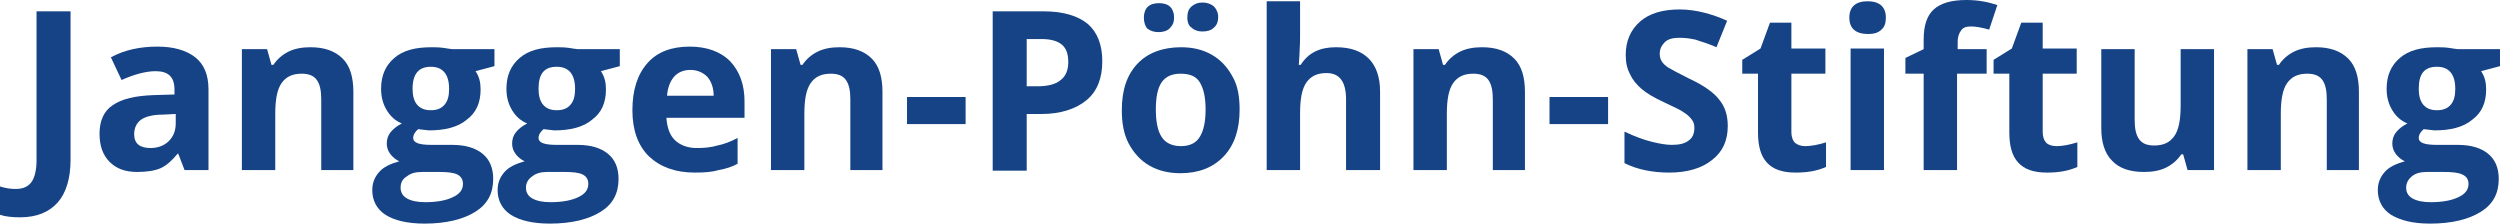
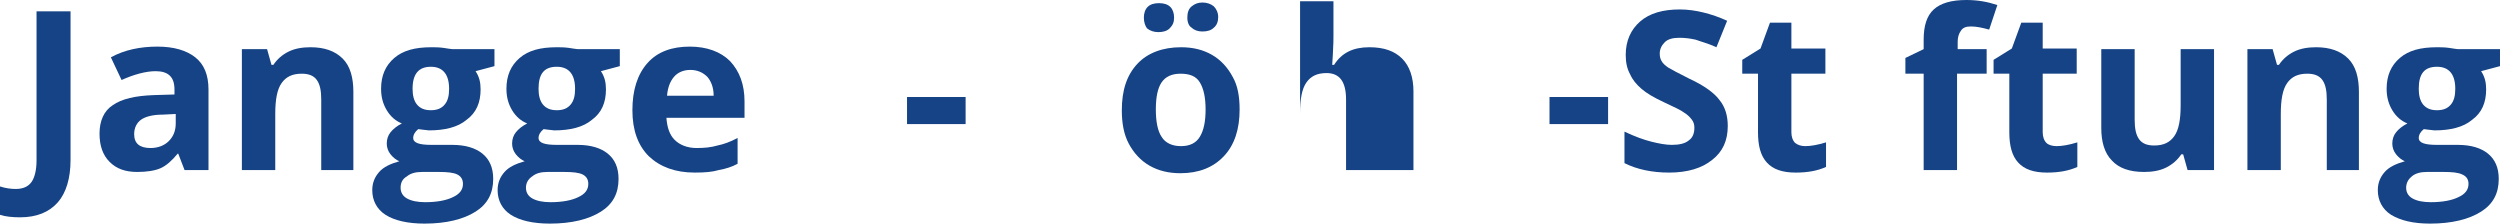
<svg xmlns="http://www.w3.org/2000/svg" xmlns:xlink="http://www.w3.org/1999/xlink" version="1.1" id="Ebene_1" x="0px" y="0px" width="396.9px" height="35.5px" viewBox="0 0 396.9 35.5" style="enable-background:new 0 0 396.9 35.5;" xml:space="preserve">
  <style type="text/css">
	.st0{clip-path:url(#SVGID_2_);}
	.st1{clip-path:url(#SVGID_4_);fill:#154386;}
	.st2{clip-path:url(#SVGID_2_);fill:#154386;}
	.st3{clip-path:url(#SVGID_6_);fill:#154386;}
</style>
  <g>
    <defs>
      <rect id="SVGID_1_" x="0" y="0" width="396.9" height="35.5" />
    </defs>
    <clipPath id="SVGID_2_">
      <use xlink:href="#SVGID_1_" style="overflow:visible;" />
    </clipPath>
    <g class="st0">
      <defs>
        <rect id="SVGID_3_" x="0" y="0" width="396.9" height="35.5" />
      </defs>
      <clipPath id="SVGID_4_">
        <use xlink:href="#SVGID_3_" style="overflow:visible;" />
      </clipPath>
      <path class="st1" d="M3.2,34.5c-1.2,0-2.3-0.1-3.2-0.4v-4.5C0.9,29.9,1.8,30,2.5,30c1.2,0,2-0.4,2.5-1.1c0.5-0.7,0.8-1.9,0.8-3.4    V1.8h5.4v23.6c0,2.9-0.7,5.2-2,6.7C7.8,33.7,5.8,34.5,3.2,34.5" />
      <path class="st1" d="M27.8,18.1l-2,0.1c-1.5,0-2.7,0.3-3.4,0.8c-0.7,0.5-1.1,1.3-1.1,2.3c0,1.5,0.9,2.2,2.6,2.2    c1.2,0,2.2-0.4,2.9-1.1c0.7-0.7,1.1-1.6,1.1-2.8V18.1z M29.3,27l-1-2.6h-0.1c-0.9,1.1-1.8,1.9-2.7,2.3c-0.9,0.4-2.2,0.6-3.7,0.6    c-1.9,0-3.3-0.5-4.4-1.6c-1.1-1.1-1.6-2.6-1.6-4.5c0-2,0.7-3.6,2.1-4.5c1.4-1,3.6-1.5,6.5-1.6l3.3-0.1v-0.8c0-2-1-2.9-3-2.9    c-1.5,0-3.4,0.5-5.4,1.4l-1.7-3.6c2.2-1.2,4.7-1.7,7.4-1.7c2.6,0,4.6,0.6,6,1.7c1.4,1.1,2.1,2.8,2.1,5.1V27H29.3z" />
      <path class="st1" d="M56.3,27H51V15.8c0-1.4-0.2-2.4-0.7-3.1c-0.5-0.7-1.3-1-2.4-1c-1.5,0-2.5,0.5-3.2,1.5c-0.7,1-1,2.6-1,4.9V27    h-5.3V7.8h4l0.7,2.5h0.3c0.6-0.9,1.4-1.6,2.4-2.1c1-0.5,2.2-0.7,3.5-0.7c2.2,0,3.9,0.6,5.1,1.8c1.2,1.2,1.7,3,1.7,5.3V27z" />
      <path class="st1" d="M65.5,14.1c0,1,0.2,1.9,0.7,2.5c0.5,0.6,1.2,0.9,2.2,0.9c1,0,1.7-0.3,2.2-0.9c0.5-0.6,0.7-1.4,0.7-2.5    c0-2.3-1-3.5-2.9-3.5C66.5,10.6,65.5,11.7,65.5,14.1 M63.6,29.8c0,0.7,0.3,1.3,1,1.7c0.7,0.4,1.7,0.6,2.9,0.6    c1.9,0,3.4-0.3,4.4-0.8c1.1-0.5,1.6-1.2,1.6-2.1c0-0.7-0.3-1.2-0.9-1.5c-0.6-0.3-1.6-0.4-2.9-0.4H67c-1,0-1.8,0.2-2.4,0.7    C63.9,28.4,63.6,29,63.6,29.8 M78.5,7.8v2.7l-3,0.8c0.6,0.9,0.8,1.8,0.8,2.9c0,2.1-0.7,3.7-2.2,4.8c-1.4,1.2-3.5,1.7-6,1.7    l-0.9-0.1l-0.8-0.1c-0.5,0.4-0.8,0.9-0.8,1.4c0,0.8,1,1.1,2.9,1.1h3.3c2.1,0,3.7,0.5,4.8,1.4c1.1,0.9,1.7,2.2,1.7,4    c0,2.3-0.9,4-2.8,5.2c-1.9,1.2-4.6,1.9-8.1,1.9c-2.7,0-4.8-0.5-6.2-1.4c-1.4-0.9-2.1-2.3-2.1-3.9c0-1.2,0.4-2.1,1.1-2.9    c0.7-0.8,1.8-1.3,3.2-1.7c-0.5-0.2-1-0.6-1.4-1.1c-0.4-0.5-0.6-1.1-0.6-1.7c0-0.7,0.2-1.3,0.6-1.8c0.4-0.5,1-1,1.8-1.4    c-1-0.4-1.8-1.1-2.4-2.1c-0.6-1-0.9-2.1-0.9-3.4c0-2.1,0.7-3.7,2.1-4.9c1.4-1.2,3.3-1.7,5.9-1.7c0.5,0,1.2,0,1.9,0.1    c0.7,0.1,1.2,0.2,1.4,0.2H78.5z" />
      <path class="st1" d="M85.5,14.1c0,1,0.2,1.9,0.7,2.5c0.5,0.6,1.2,0.9,2.2,0.9c1,0,1.7-0.3,2.2-0.9c0.5-0.6,0.7-1.4,0.7-2.5    c0-2.3-1-3.5-2.9-3.5C86.4,10.6,85.5,11.7,85.5,14.1 M83.5,29.8c0,0.7,0.3,1.3,1,1.7c0.7,0.4,1.7,0.6,2.9,0.6    c1.9,0,3.4-0.3,4.4-0.8c1.1-0.5,1.6-1.2,1.6-2.1c0-0.7-0.3-1.2-0.9-1.5c-0.6-0.3-1.6-0.4-2.9-0.4h-2.7c-1,0-1.8,0.2-2.4,0.7    C83.9,28.4,83.5,29,83.5,29.8 M98.4,7.8v2.7l-3,0.8c0.6,0.9,0.8,1.8,0.8,2.9c0,2.1-0.7,3.7-2.2,4.8c-1.4,1.2-3.5,1.7-6,1.7    l-0.9-0.1l-0.8-0.1c-0.5,0.4-0.8,0.9-0.8,1.4c0,0.8,1,1.1,2.9,1.1h3.3c2.1,0,3.7,0.5,4.8,1.4c1.1,0.9,1.7,2.2,1.7,4    c0,2.3-0.9,4-2.8,5.2c-1.9,1.2-4.6,1.9-8.1,1.9c-2.7,0-4.8-0.5-6.2-1.4c-1.4-0.9-2.1-2.3-2.1-3.9c0-1.2,0.4-2.1,1.1-2.9    c0.7-0.8,1.8-1.3,3.2-1.7c-0.5-0.2-1-0.6-1.4-1.1c-0.4-0.5-0.6-1.1-0.6-1.7c0-0.7,0.2-1.3,0.6-1.8c0.4-0.5,1-1,1.8-1.4    c-1-0.4-1.8-1.1-2.4-2.1c-0.6-1-0.9-2.1-0.9-3.4c0-2.1,0.7-3.7,2.1-4.9c1.4-1.2,3.3-1.7,5.9-1.7c0.5,0,1.2,0,1.9,0.1    c0.7,0.1,1.2,0.2,1.4,0.2H98.4z" />
      <path class="st1" d="M109.6,11.1c-1.1,0-2,0.4-2.6,1.1c-0.6,0.7-1,1.7-1.1,3h7.4c0-1.3-0.4-2.3-1-3    C111.6,11.5,110.7,11.1,109.6,11.1 M110.3,27.4c-3.1,0-5.5-0.9-7.3-2.6c-1.7-1.7-2.6-4.1-2.6-7.3c0-3.2,0.8-5.7,2.4-7.5    c1.6-1.8,3.9-2.6,6.7-2.6c2.7,0,4.9,0.8,6.4,2.3c1.5,1.6,2.3,3.7,2.3,6.4v2.6h-12.4c0.1,1.5,0.5,2.7,1.3,3.5    c0.8,0.8,2,1.3,3.5,1.3c1.2,0,2.3-0.1,3.3-0.4c1-0.2,2.1-0.6,3.2-1.2V26c-0.9,0.5-1.9,0.8-3,1C113.1,27.3,111.9,27.4,110.3,27.4" />
-       <path class="st1" d="M140.3,27H135V15.8c0-1.4-0.2-2.4-0.7-3.1c-0.5-0.7-1.3-1-2.4-1c-1.5,0-2.5,0.5-3.2,1.5c-0.7,1-1,2.6-1,4.9    V27h-5.3V7.8h4l0.7,2.5h0.3c0.6-0.9,1.4-1.6,2.4-2.1c1-0.5,2.2-0.7,3.5-0.7c2.2,0,3.9,0.6,5.1,1.8c1.2,1.2,1.7,3,1.7,5.3V27z" />
    </g>
    <rect x="144" y="15.4" class="st2" width="9.3" height="4.3" />
    <g class="st0">
      <defs>
        <rect id="SVGID_5_" x="0" y="0" width="396.9" height="35.5" />
      </defs>
      <clipPath id="SVGID_6_">
        <use xlink:href="#SVGID_5_" style="overflow:visible;" />
      </clipPath>
-       <path class="st3" d="M162.9,13.7h1.8c1.6,0,2.9-0.3,3.7-1c0.8-0.6,1.2-1.6,1.2-2.8c0-1.3-0.3-2.2-1-2.8c-0.7-0.6-1.8-0.9-3.2-0.9    h-2.4V13.7z M175,9.7c0,2.7-0.8,4.8-2.5,6.2c-1.7,1.4-4.1,2.2-7.2,2.2h-2.3v9h-5.4V1.8h8.1c3.1,0,5.4,0.7,7,2    C174.2,5.1,175,7.1,175,9.7" />
      <path class="st3" d="M188.5,2.8c0-0.8,0.2-1.4,0.7-1.8c0.5-0.4,1-0.6,1.7-0.6c0.7,0,1.3,0.2,1.8,0.6c0.4,0.4,0.7,1,0.7,1.7    c0,0.7-0.2,1.3-0.7,1.7c-0.4,0.4-1,0.6-1.8,0.6c-0.7,0-1.3-0.2-1.7-0.6C188.8,4.2,188.5,3.6,188.5,2.8 M183.5,17.4    c0,1.9,0.3,3.4,0.9,4.3c0.6,1,1.7,1.5,3.1,1.5c1.4,0,2.4-0.5,3-1.5c0.6-1,0.9-2.4,0.9-4.3c0-1.9-0.3-3.3-0.9-4.3    c-0.6-1-1.6-1.4-3.1-1.4c-1.4,0-2.4,0.5-3,1.4C183.8,14,183.5,15.4,183.5,17.4 M181.6,2.8c0-0.7,0.2-1.3,0.6-1.7    c0.4-0.4,1-0.6,1.8-0.6c0.8,0,1.4,0.2,1.8,0.6c0.4,0.4,0.6,1,0.6,1.7c0,0.7-0.2,1.2-0.7,1.7c-0.4,0.4-1,0.6-1.8,0.6    c-0.7,0-1.3-0.2-1.8-0.6C181.8,4.1,181.6,3.5,181.6,2.8 M196.8,17.4c0,3.1-0.8,5.6-2.5,7.4c-1.7,1.8-4,2.7-6.9,2.7    c-1.9,0-3.5-0.4-4.9-1.2c-1.4-0.8-2.5-2-3.3-3.5c-0.8-1.5-1.1-3.3-1.1-5.3c0-3.2,0.8-5.6,2.5-7.4c1.6-1.7,4-2.6,6.9-2.6    c1.9,0,3.5,0.4,4.9,1.2c1.4,0.8,2.5,2,3.3,3.5C196.5,13.6,196.8,15.3,196.8,17.4" />
-       <path class="st3" d="M219,27h-5.3V15.8c0-2.8-1-4.2-3.1-4.2c-1.5,0-2.5,0.5-3.2,1.5c-0.7,1-1,2.6-1,4.9V27h-5.3V0.2h5.3v5.5    c0,0.4,0,1.4-0.1,3l-0.1,1.6h0.3c1.2-1.9,3-2.8,5.6-2.8c2.3,0,4,0.6,5.2,1.8c1.2,1.2,1.8,3,1.8,5.2V27z" />
-       <path class="st3" d="M242.2,27H237V15.8c0-1.4-0.2-2.4-0.7-3.1c-0.5-0.7-1.3-1-2.4-1c-1.5,0-2.5,0.5-3.2,1.5c-0.7,1-1,2.6-1,4.9    V27h-5.3V7.8h4l0.7,2.5h0.3c0.6-0.9,1.4-1.6,2.4-2.1c1-0.5,2.2-0.7,3.5-0.7c2.2,0,3.9,0.6,5.1,1.8c1.2,1.2,1.7,3,1.7,5.3V27z" />
+       <path class="st3" d="M219,27h-5.3V15.8c0-2.8-1-4.2-3.1-4.2c-1.5,0-2.5,0.5-3.2,1.5c-0.7,1-1,2.6-1,4.9V27V0.2h5.3v5.5    c0,0.4,0,1.4-0.1,3l-0.1,1.6h0.3c1.2-1.9,3-2.8,5.6-2.8c2.3,0,4,0.6,5.2,1.8c1.2,1.2,1.8,3,1.8,5.2V27z" />
    </g>
    <rect x="246" y="15.4" class="st2" width="9.3" height="4.3" />
    <path class="st2" d="M274.3,20c0,2.3-0.8,4.1-2.5,5.4c-1.6,1.3-3.9,2-6.8,2c-2.7,0-5.1-0.5-7.1-1.5v-5c1.7,0.8,3.1,1.3,4.3,1.6   c1.2,0.3,2.3,0.5,3.2,0.5c1.2,0,2.1-0.2,2.7-0.7c0.6-0.4,0.9-1.1,0.9-2c0-0.5-0.1-0.9-0.4-1.3c-0.3-0.4-0.7-0.8-1.2-1.1   c-0.5-0.4-1.6-0.9-3.3-1.7c-1.5-0.7-2.7-1.4-3.5-2.1c-0.8-0.7-1.4-1.4-1.8-2.3c-0.5-0.9-0.7-1.9-0.7-3.1c0-2.2,0.8-4,2.3-5.3   c1.5-1.3,3.6-1.9,6.3-1.9c1.3,0,2.6,0.2,3.8,0.5c1.2,0.3,2.4,0.7,3.7,1.3l-1.7,4.2c-1.3-0.6-2.5-0.9-3.3-1.2   c-0.9-0.2-1.7-0.3-2.6-0.3c-1,0-1.8,0.2-2.3,0.7c-0.5,0.5-0.8,1.1-0.8,1.8c0,0.5,0.1,0.9,0.3,1.2c0.2,0.4,0.6,0.7,1,1   c0.5,0.3,1.6,0.9,3.4,1.8c2.4,1.1,4,2.3,4.8,3.4C273.9,17,274.3,18.4,274.3,20" />
    <path class="st2" d="M286.6,23.2c0.9,0,2-0.2,3.3-0.6v3.9c-1.3,0.6-2.9,0.9-4.8,0.9c-2.1,0-3.6-0.5-4.6-1.6c-1-1.1-1.4-2.7-1.4-4.8   v-9.3h-2.5V9.5l2.9-1.8l1.5-4.1h3.4v4.1h5.4v4h-5.4V21c0,0.7,0.2,1.3,0.6,1.7C285.4,23,285.9,23.2,286.6,23.2" />
-     <path class="st2" d="M299.1,27h-5.3V7.7h5.3V27z M293.6,2.8c0-1.7,1-2.6,2.9-2.6c1.9,0,2.9,0.9,2.9,2.6c0,0.8-0.2,1.5-0.7,1.9   c-0.5,0.5-1.2,0.7-2.1,0.7C294.6,5.4,293.6,4.5,293.6,2.8" />
    <path class="st2" d="M315.3,11.7h-4.6V27h-5.3V11.7h-2.9V9.2l2.9-1.4V6.3c0-2.2,0.5-3.8,1.6-4.8c1.1-1,2.8-1.5,5.2-1.5   c1.8,0,3.4,0.3,4.9,0.8l-1.3,3.9c-1.1-0.3-2-0.5-2.9-0.5c-0.8,0-1.3,0.2-1.6,0.7c-0.3,0.4-0.5,1-0.5,1.7v1.2h4.6V11.7z" />
    <path class="st2" d="M326.5,23.2c0.9,0,2-0.2,3.3-0.6v3.9c-1.3,0.6-2.9,0.9-4.8,0.9c-2.1,0-3.6-0.5-4.6-1.6c-1-1.1-1.4-2.7-1.4-4.8   v-9.3h-2.5V9.5l2.9-1.8l1.5-4.1h3.4v4.1h5.4v4h-5.4V21c0,0.7,0.2,1.3,0.6,1.7C325.2,23,325.8,23.2,326.5,23.2" />
    <path class="st2" d="M347.3,27l-0.7-2.5h-0.3c-0.6,0.9-1.4,1.6-2.4,2.1c-1,0.5-2.2,0.7-3.5,0.7c-2.3,0-4-0.6-5.1-1.8   c-1.2-1.2-1.7-3-1.7-5.2V7.8h5.3V19c0,1.4,0.2,2.4,0.7,3.1c0.5,0.7,1.3,1,2.4,1c1.5,0,2.5-0.5,3.2-1.5c0.7-1,1-2.6,1-4.9V7.8h5.3   V27H347.3z" />
    <path class="st2" d="M374.7,27h-5.3V15.8c0-1.4-0.2-2.4-0.7-3.1c-0.5-0.7-1.3-1-2.4-1c-1.5,0-2.5,0.5-3.2,1.5c-0.7,1-1,2.6-1,4.9   V27h-5.3V7.8h4l0.7,2.5h0.3c0.6-0.9,1.4-1.6,2.4-2.1c1-0.5,2.2-0.7,3.5-0.7c2.2,0,3.9,0.6,5.1,1.8c1.2,1.2,1.7,3,1.7,5.3V27z" />
    <path class="st2" d="M384,14.1c0,1,0.2,1.9,0.7,2.5c0.5,0.6,1.2,0.9,2.2,0.9c1,0,1.7-0.3,2.2-0.9c0.5-0.6,0.7-1.4,0.7-2.5   c0-2.3-1-3.5-2.9-3.5C384.9,10.6,384,11.7,384,14.1 M382,29.8c0,0.7,0.3,1.3,1,1.7c0.7,0.4,1.7,0.6,2.9,0.6c1.9,0,3.4-0.3,4.4-0.8   c1.1-0.5,1.6-1.2,1.6-2.1c0-0.7-0.3-1.2-1-1.5c-0.6-0.3-1.6-0.4-2.9-0.4h-2.7c-1,0-1.8,0.2-2.4,0.7C382.4,28.4,382,29,382,29.8    M396.9,7.8v2.7l-3,0.8c0.6,0.9,0.8,1.8,0.8,2.9c0,2.1-0.7,3.7-2.2,4.8c-1.4,1.2-3.5,1.7-6,1.7l-0.9-0.1l-0.8-0.1   c-0.5,0.4-0.8,0.9-0.8,1.4c0,0.8,1,1.1,2.9,1.1h3.3c2.1,0,3.7,0.5,4.8,1.4c1.1,0.9,1.7,2.2,1.7,4c0,2.3-0.9,4-2.8,5.2   c-1.9,1.2-4.6,1.9-8.1,1.9c-2.7,0-4.7-0.5-6.2-1.4c-1.4-0.9-2.1-2.3-2.1-3.9c0-1.2,0.4-2.1,1.1-2.9c0.7-0.8,1.8-1.3,3.2-1.7   c-0.5-0.2-1-0.6-1.4-1.1c-0.4-0.5-0.6-1.1-0.6-1.7c0-0.7,0.2-1.3,0.6-1.8c0.4-0.5,1-1,1.8-1.4c-1-0.4-1.8-1.1-2.4-2.1   c-0.6-1-0.9-2.1-0.9-3.4c0-2.1,0.7-3.7,2.1-4.9c1.4-1.2,3.3-1.7,5.9-1.7c0.5,0,1.2,0,1.9,0.1c0.7,0.1,1.2,0.2,1.4,0.2H396.9z" />
  </g>
</svg>